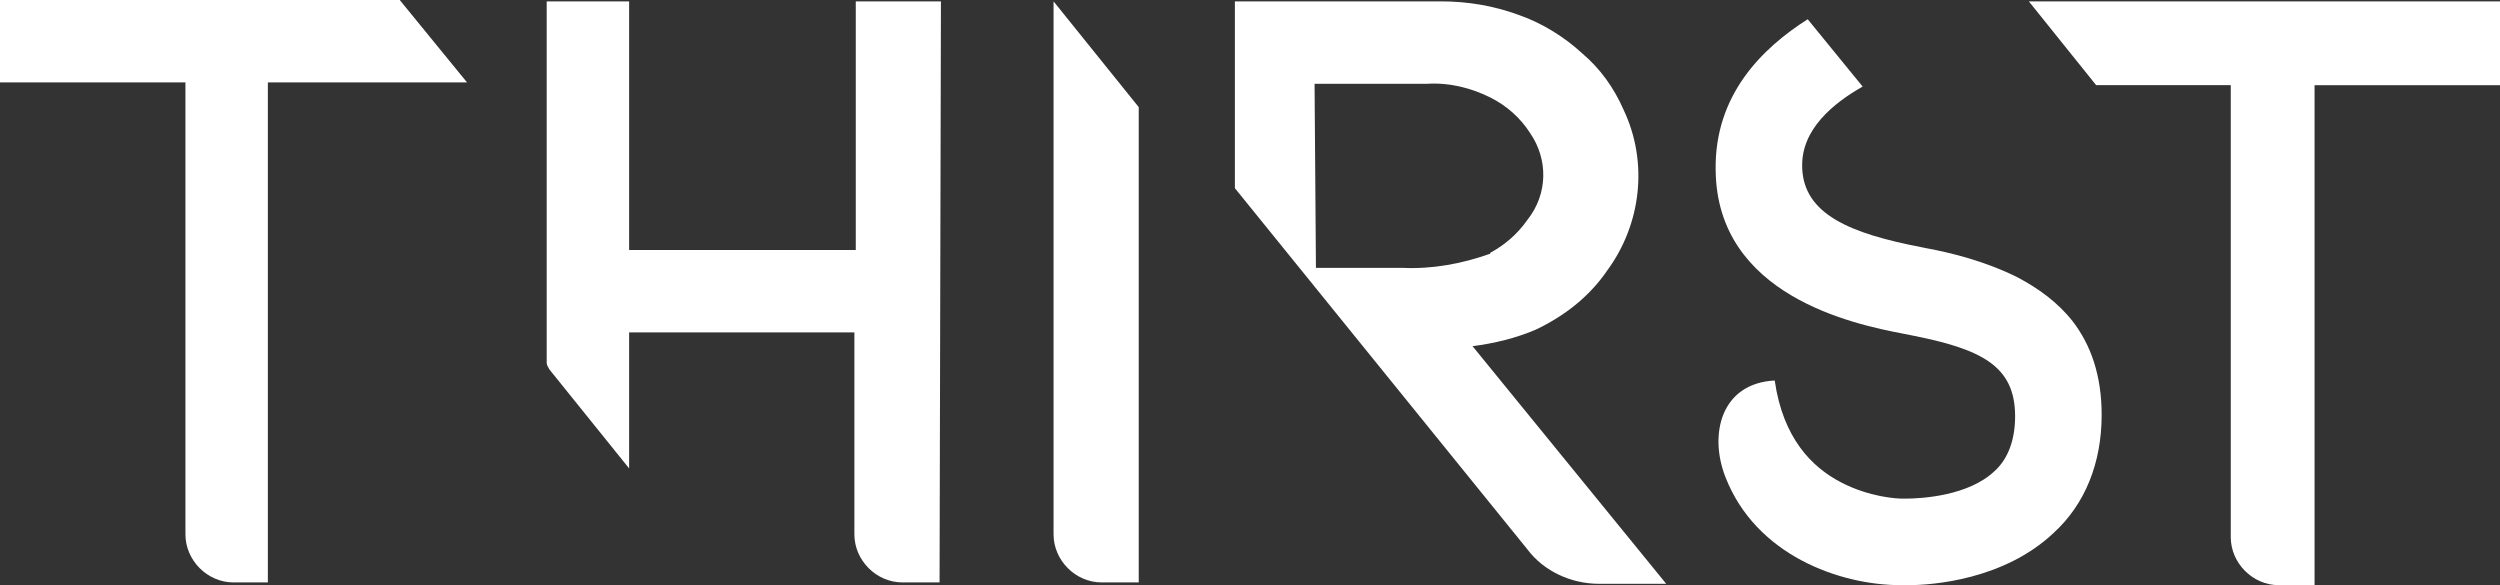
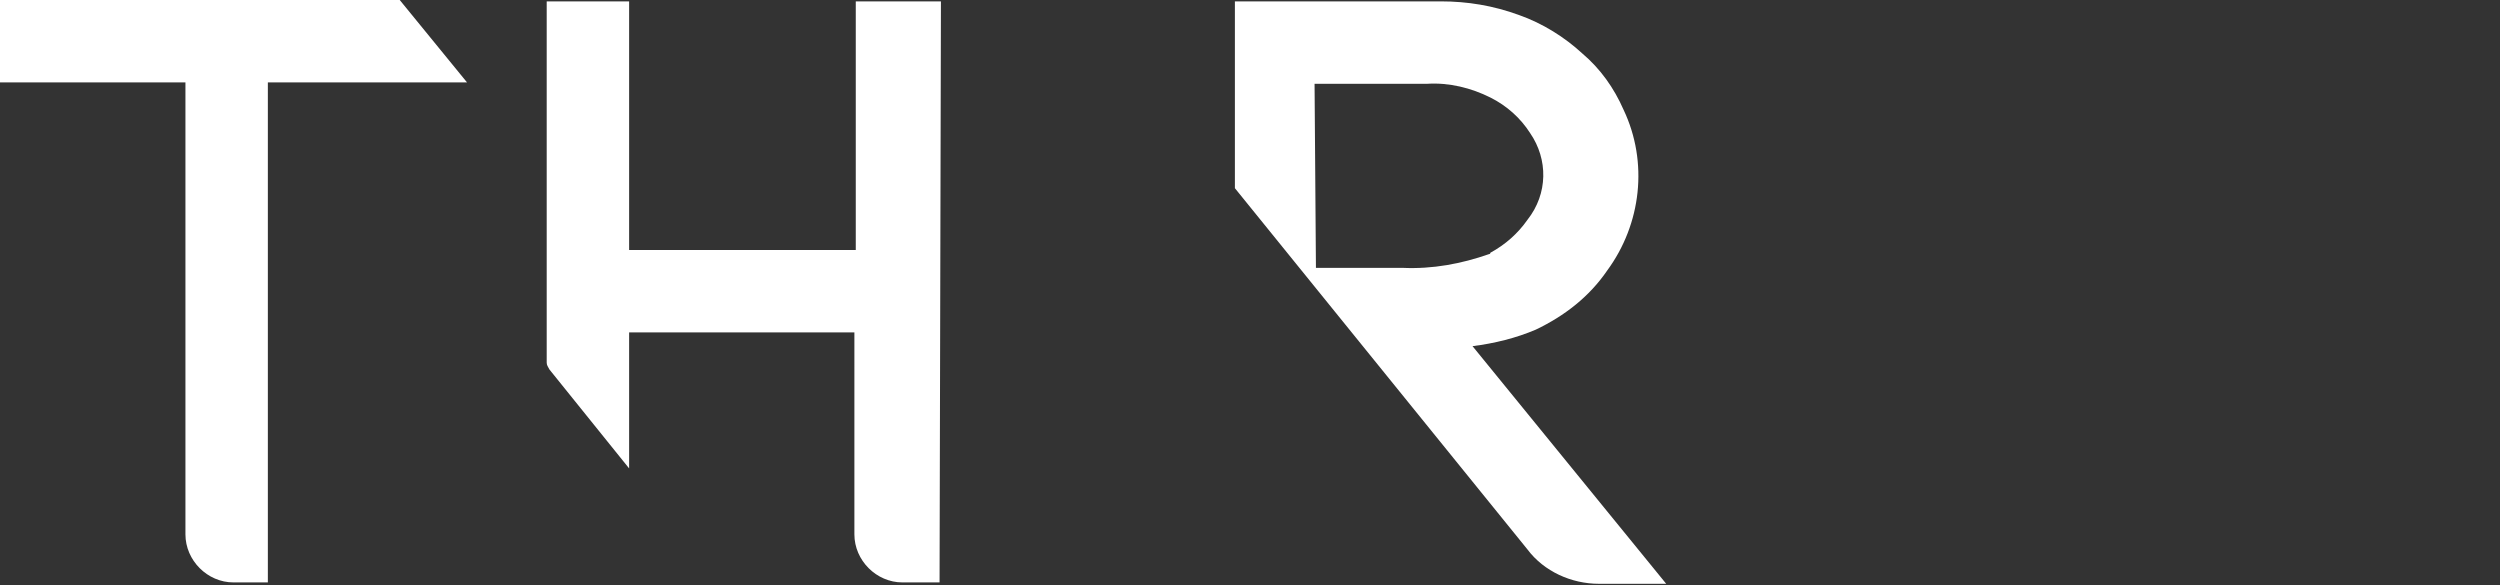
<svg xmlns="http://www.w3.org/2000/svg" version="1.1" id="Layer_1" x="0px" y="0px" viewBox="0 0 182 42.6" style="enable-background:new 0 0 182 42.6;" xml:space="preserve">
  <rect x="0" y="0" width="182" height="42.6" fill="#333333" stroke="none" />
  <style type="text/css">
	.st0{fill:#FFFFFF;}
</style>
  <g>
-     <path class="st0" d="M153,30.2c0,3.5-1.2,6.5-3.5,8.6c-3.6,3.4-8.8,3.8-10.6,3.8h-0.5c-4.5,0-10.6-2.2-12.8-7.9   c-1.2-3.1-0.3-6.8,3.6-7c0.6,4.2,2.7,6.3,4.8,7.4c2.1,1.1,4.1,1.2,4.5,1.2h0.2c1.2,0,4.6-0.2,6.5-2c1-0.9,1.5-2.3,1.5-4   c0-3.7-2.5-4.9-7.6-5.9l-0.5-0.1c-3.7-0.7-13.6-2.8-13.7-11.9c-0.1-5.5,3.4-8.9,6.7-11l4,4.9c-2.1,1.2-4.5,3.1-4.4,5.9   c0.1,3.4,3.5,4.8,8.7,5.8l0.5,0.1c1.6,0.3,4.1,0.9,6.5,2.1c1.5,0.8,2.9,1.8,4,3.2C152.2,25.1,153,27.3,153,30.2z" />
    <g>
      <path class="st0" d="M121.3,42.5h-4.9c-2,0-4-0.9-5.2-2.5L89.9,13.7V0.1h15c1.9,0,3.8,0.3,5.7,1c1.7,0.6,3.3,1.6,4.6,2.8    c1.3,1.1,2.3,2.5,3,4.1c1.8,3.8,1.3,8.3-1.2,11.7c-1.3,1.9-3.1,3.3-5.2,4.3c-1.4,0.6-3,1-4.6,1.2L121.3,42.5z M95.8,19.5h6.3    c2.2,0.1,4.3-0.3,6.3-1c0,0,0.1,0,0.1-0.1c1.1-0.6,2-1.4,2.7-2.4c1.5-1.9,1.5-4.4,0.2-6.3c-0.7-1.1-1.7-2-2.9-2.6    c-1.4-0.7-3-1.1-4.6-1h-8.2L95.8,19.5L95.8,19.5z" />
    </g>
    <g>
-       <path class="st0" d="M82.9,42.4h-2.7c-1.9,0-3.5-1.6-3.5-3.5V0.1l6.2,7.7V42.4z" />
-     </g>
+       </g>
    <g>
      <path class="st0" d="M68.4,42.4h-2.7c-1.9,0-3.5-1.6-3.5-3.5V24.2H45.8v9.9L40,26.9c-0.1-0.2-0.2-0.3-0.2-0.5V0.1h6v18.1h16.5V0.1    h6.2L68.4,42.4L68.4,42.4z" />
    </g>
    <g>
      <path class="st0" d="M19.5,42.4H17c-1.9,0-3.5-1.6-3.5-3.5V6H0V0h29.1L34,6H19.5V42.4z" />
    </g>
    <g>
-       <path class="st0" d="M168.5,42.6h-2.6c-1.9,0-3.5-1.6-3.5-3.5V6.2h-9.8l-4.9-6.1H182v6.1h-13.5V42.6z" />
-     </g>
+       </g>
  </g>
</svg>